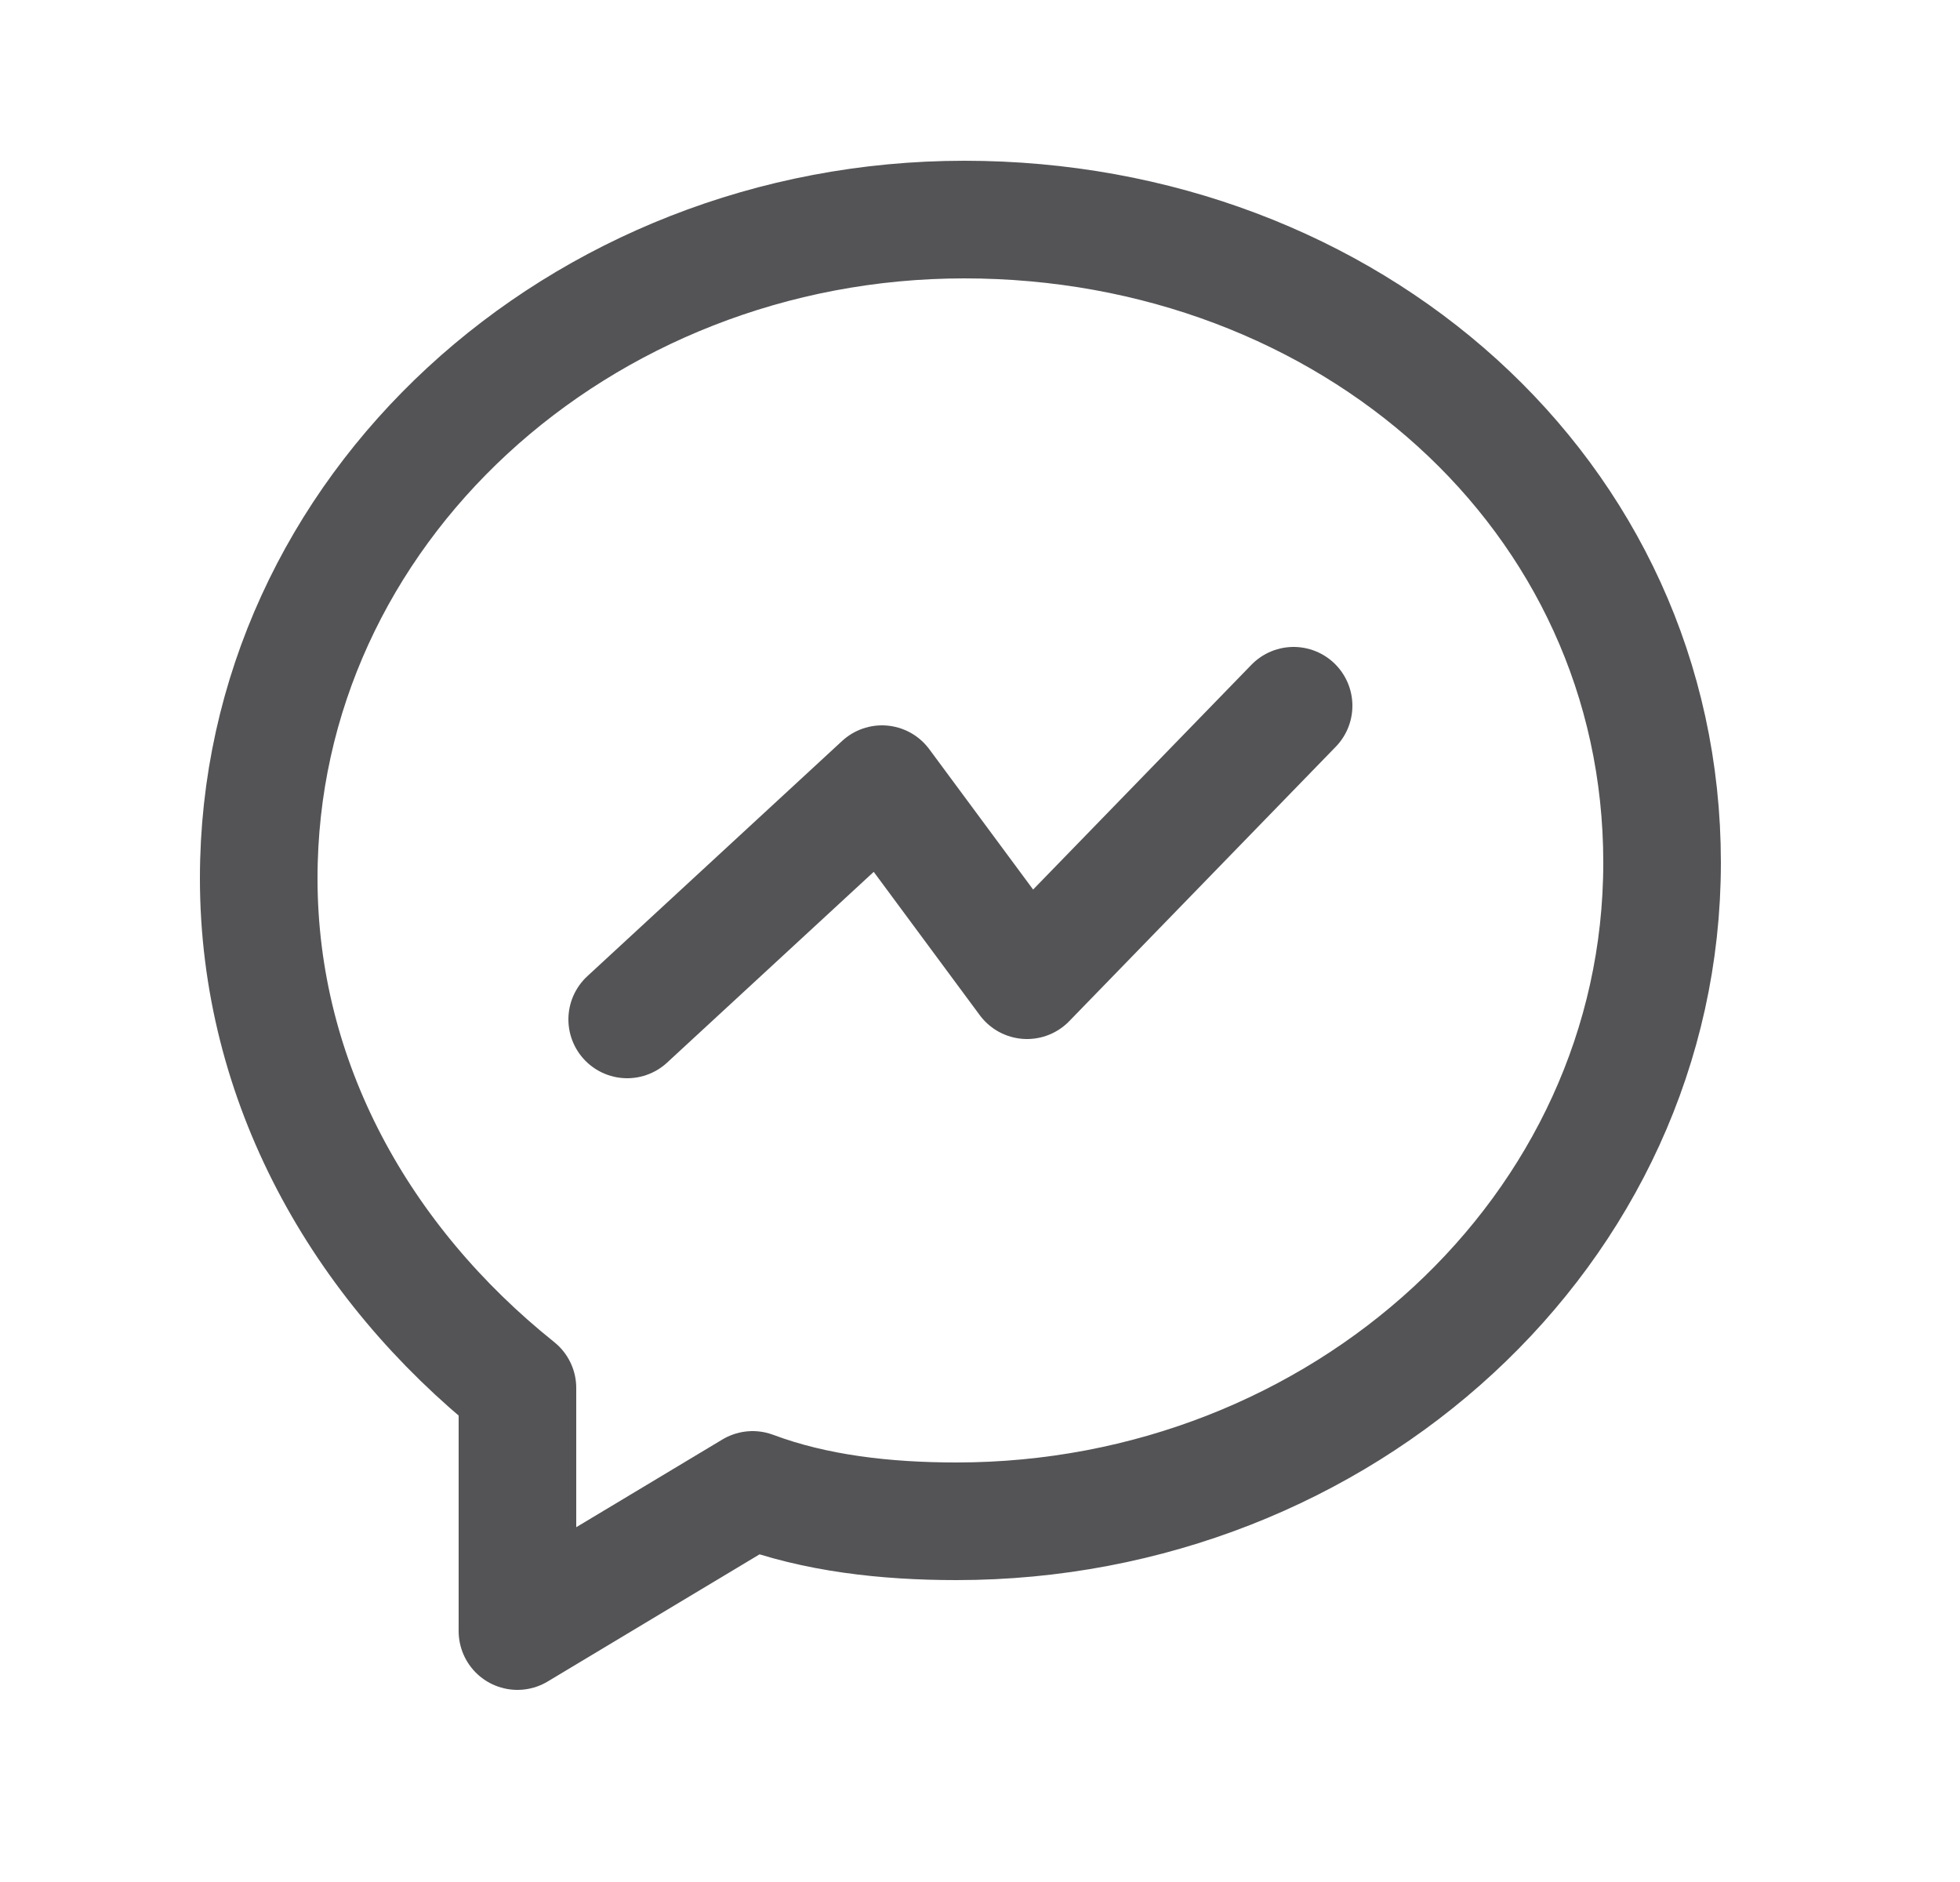
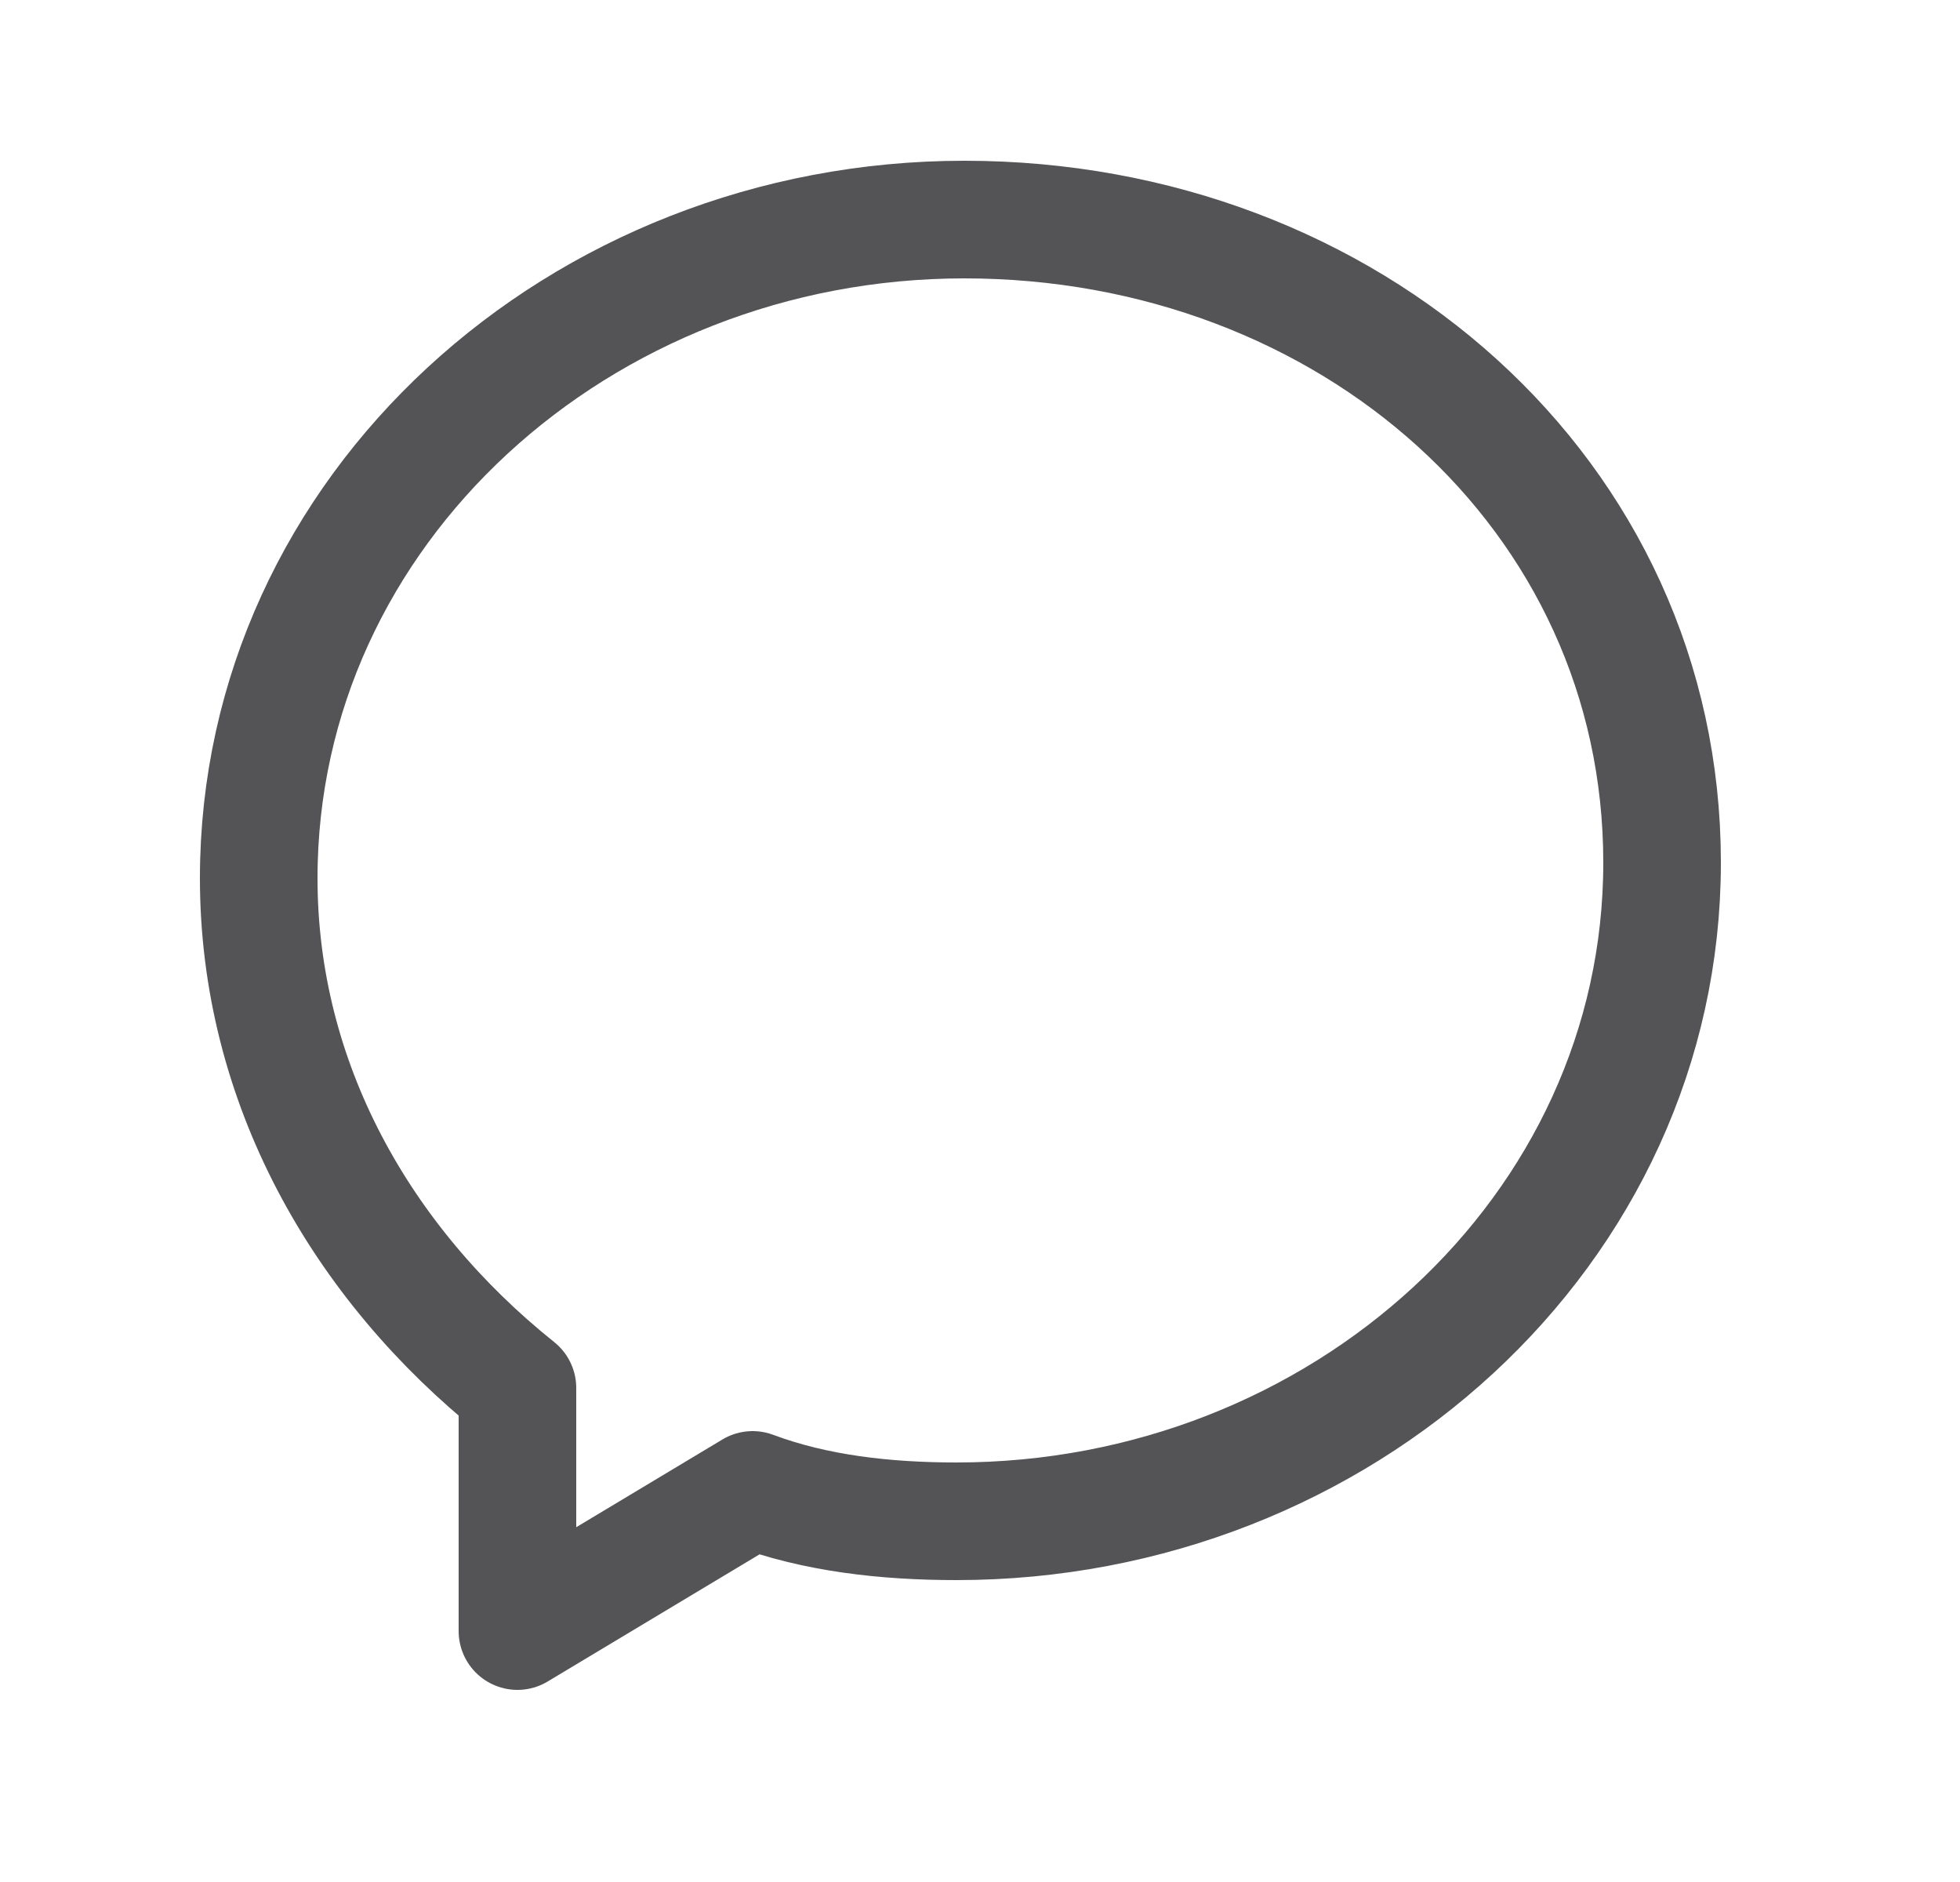
<svg xmlns="http://www.w3.org/2000/svg" width="25" height="24" viewBox="0 0 25 24" fill="none">
  <path d="M12.3 2.8C7.4 2.8 3.3 6.5 3.3 11.2C3.3 13.8 4.6 16.1 6.6 17.7V20.8L9.6 19C10.4 19.3 11.3 19.4 12.2 19.4C17.1 19.4 21.2 15.7 21.2 11C21.2 6.3 17.2 2.8 12.3 2.8Z" stroke="#545457" stroke-width="1.5" stroke-miterlimit="10" stroke-linecap="round" stroke-linejoin="round" />
-   <path d="M8 13L11.25 10L13.1 12.5L16.5 9" stroke="#545457" stroke-width="1.5" stroke-linecap="round" stroke-linejoin="round" />
</svg>